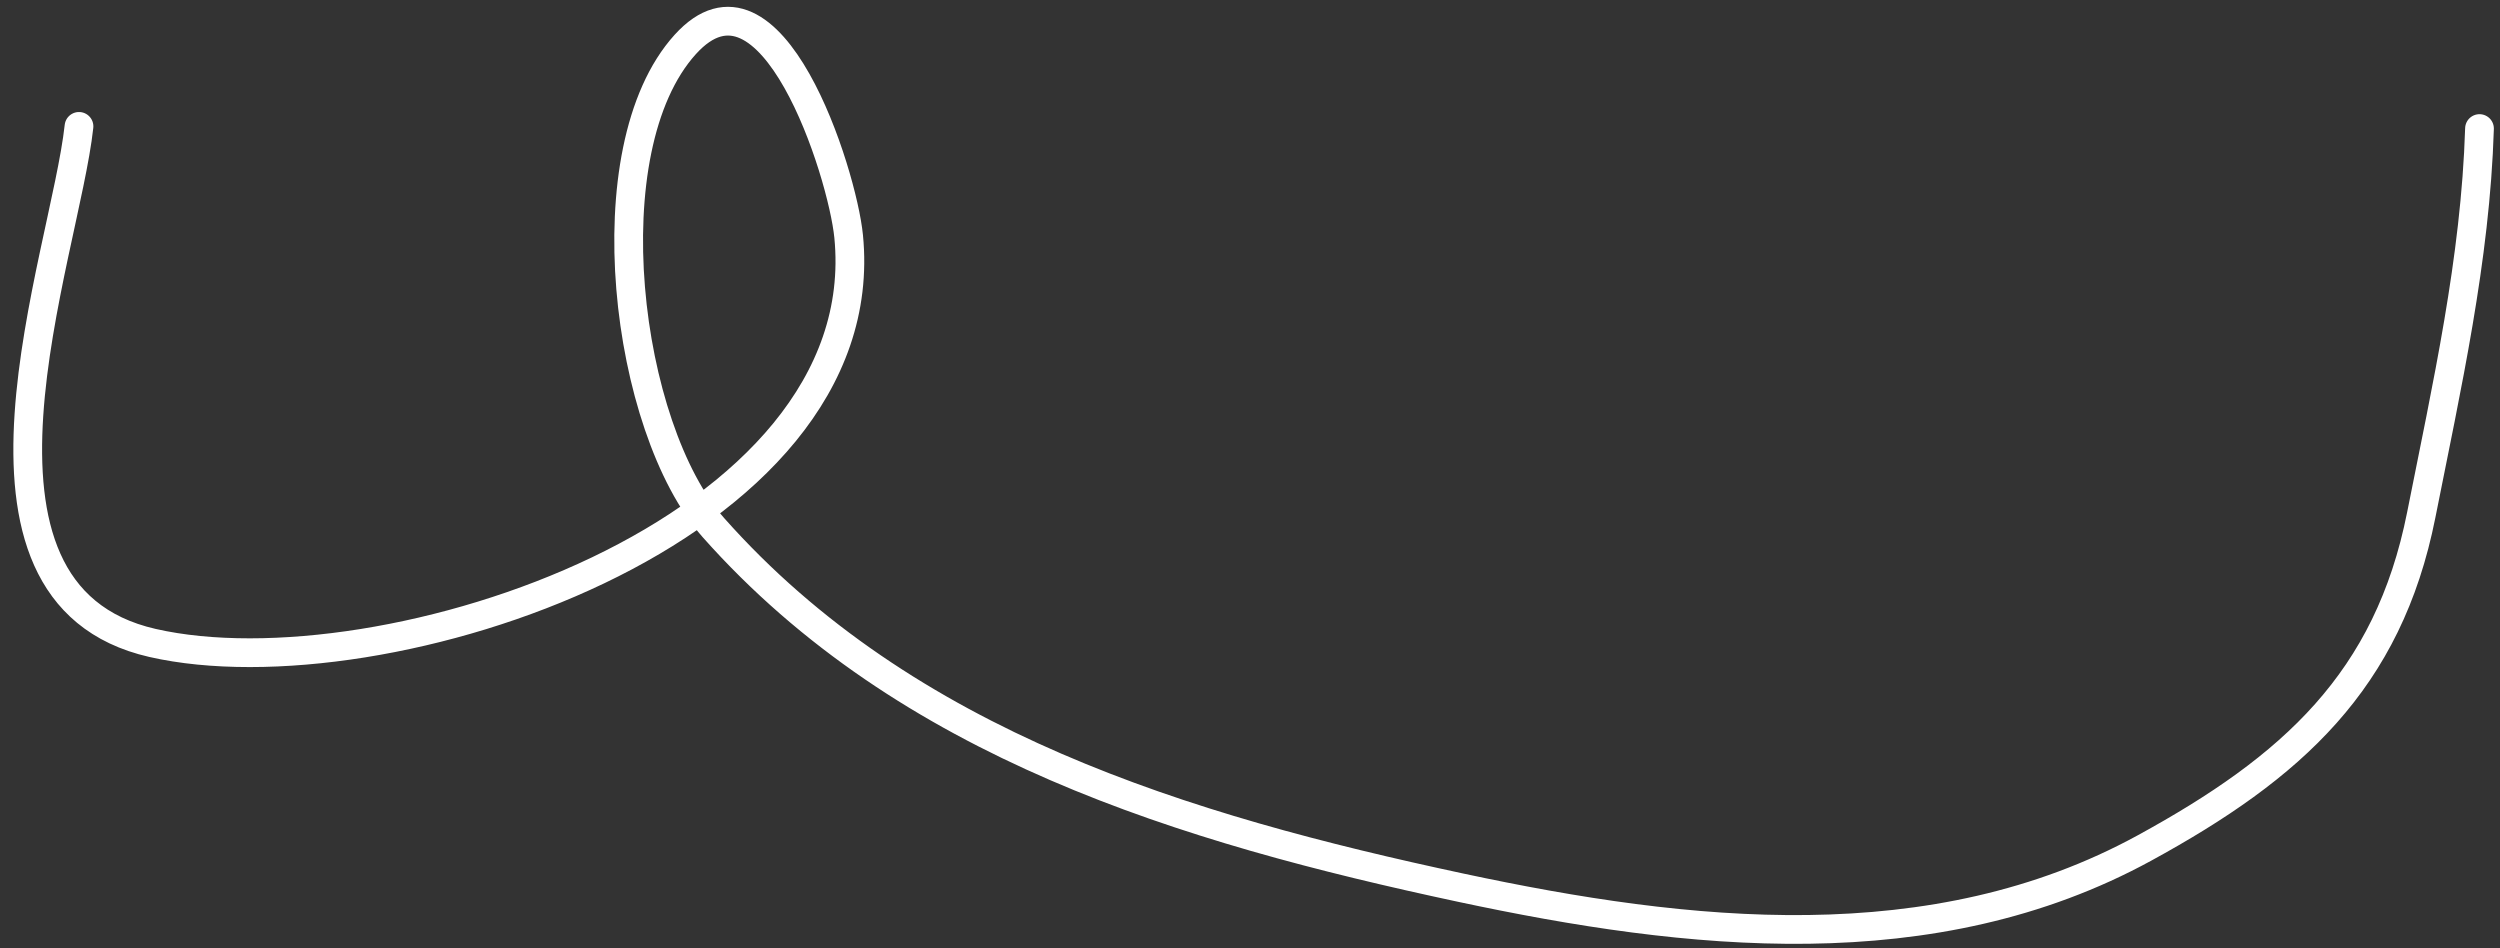
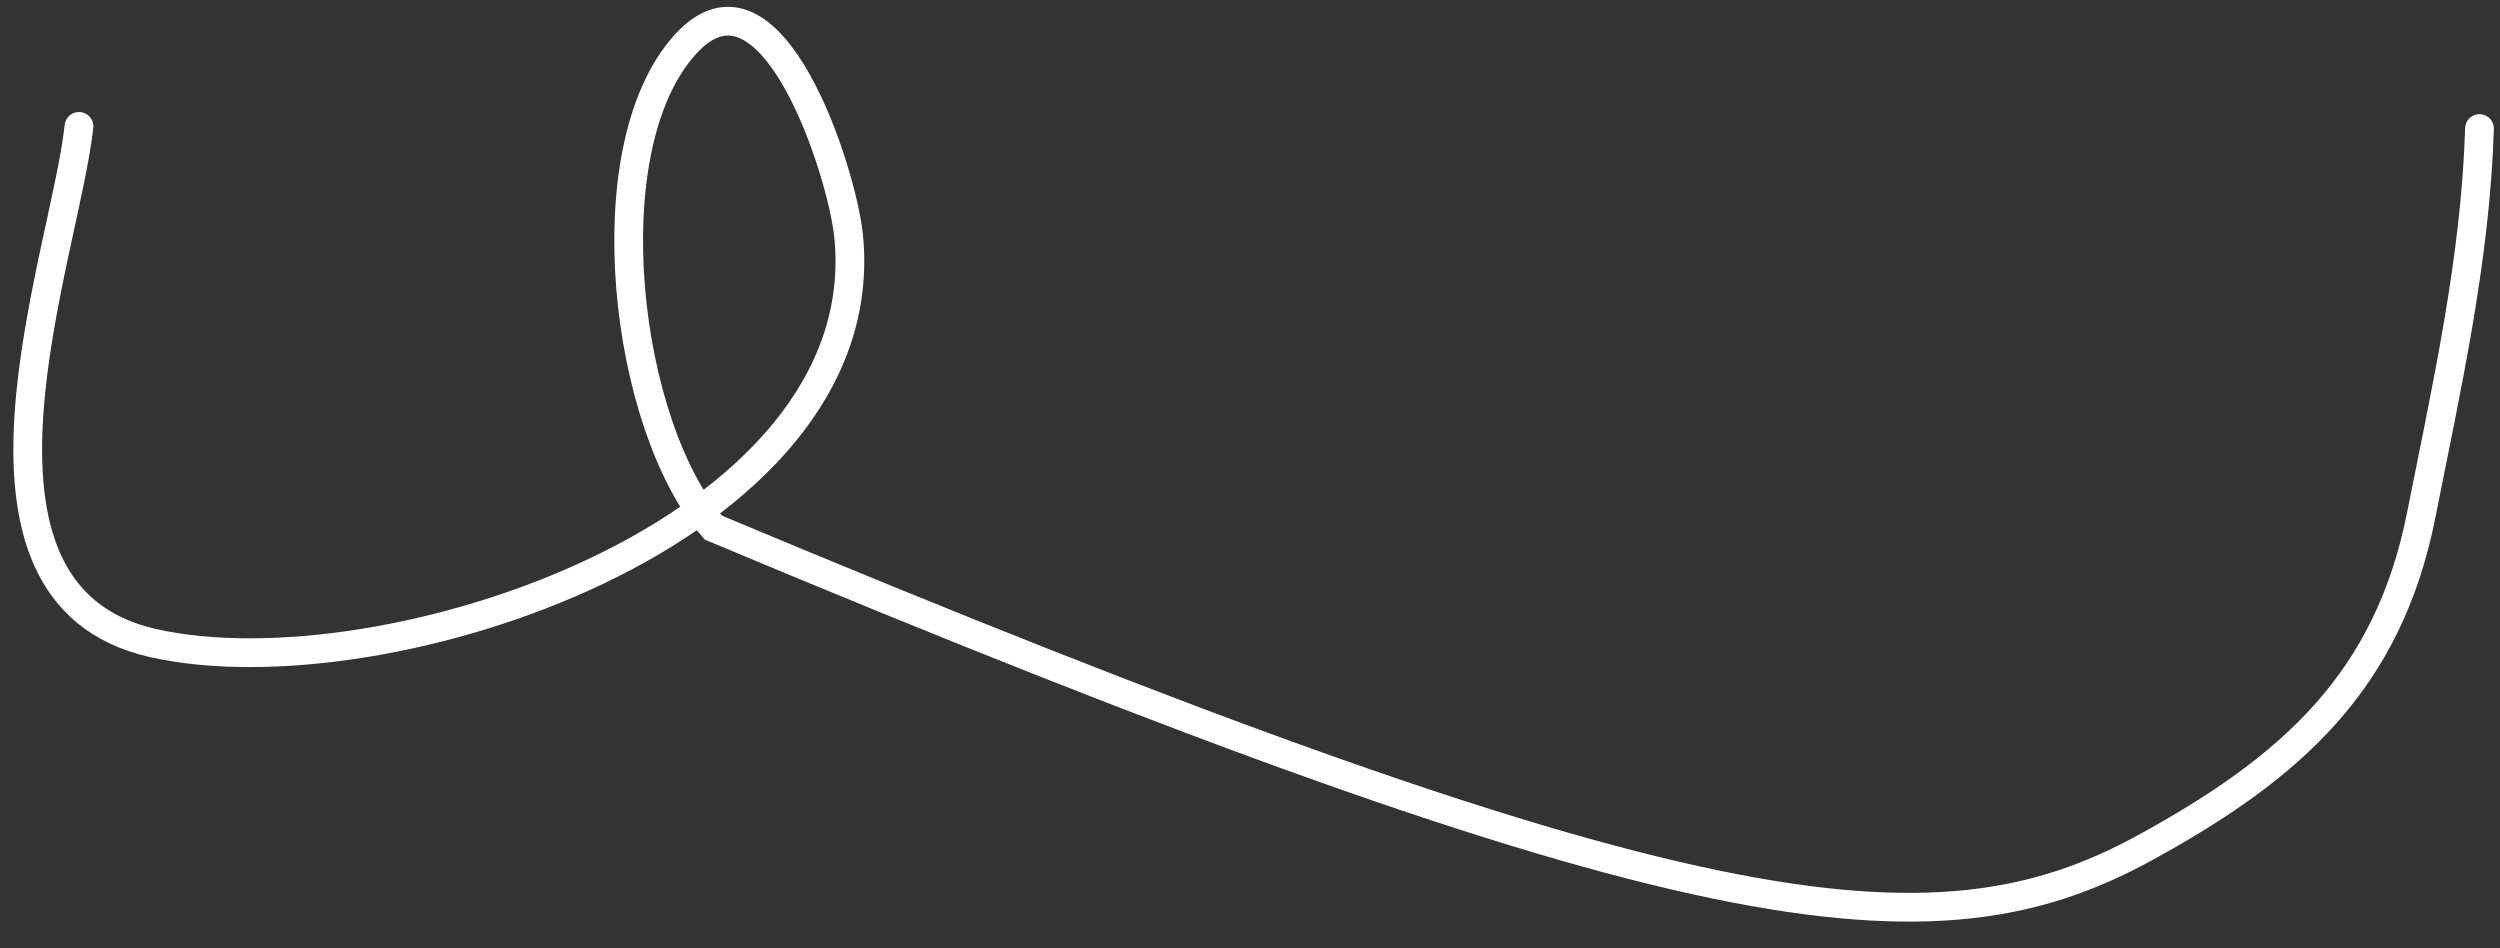
<svg xmlns="http://www.w3.org/2000/svg" width="174" height="66" viewBox="0 0 174 66" fill="none">
  <rect x="0" y="0" width="174" height="66" fill="#333333" stroke="none" />
-   <path d="M5.498 8.796C4.523 17.821 -4.525 41.299 10.615 44.749C26.674 48.408 61.093 37.052 59.066 16.451C58.627 11.998 53.681 -3.524 47.694 3.094C41.089 10.396 43.507 29.797 49.658 36.727C63.067 51.831 82.442 57.671 101.688 61.787C117.472 65.162 134.535 67.061 149.24 59.029C159.528 53.41 166.223 47.403 168.52 35.835C170.293 26.902 172.292 18.066 172.573 8.947" stroke="white" stroke-width="2" stroke-linecap="round" />
+   <path d="M5.498 8.796C4.523 17.821 -4.525 41.299 10.615 44.749C26.674 48.408 61.093 37.052 59.066 16.451C58.627 11.998 53.681 -3.524 47.694 3.094C41.089 10.396 43.507 29.797 49.658 36.727C117.472 65.162 134.535 67.061 149.24 59.029C159.528 53.41 166.223 47.403 168.52 35.835C170.293 26.902 172.292 18.066 172.573 8.947" stroke="white" stroke-width="2" stroke-linecap="round" />
</svg>